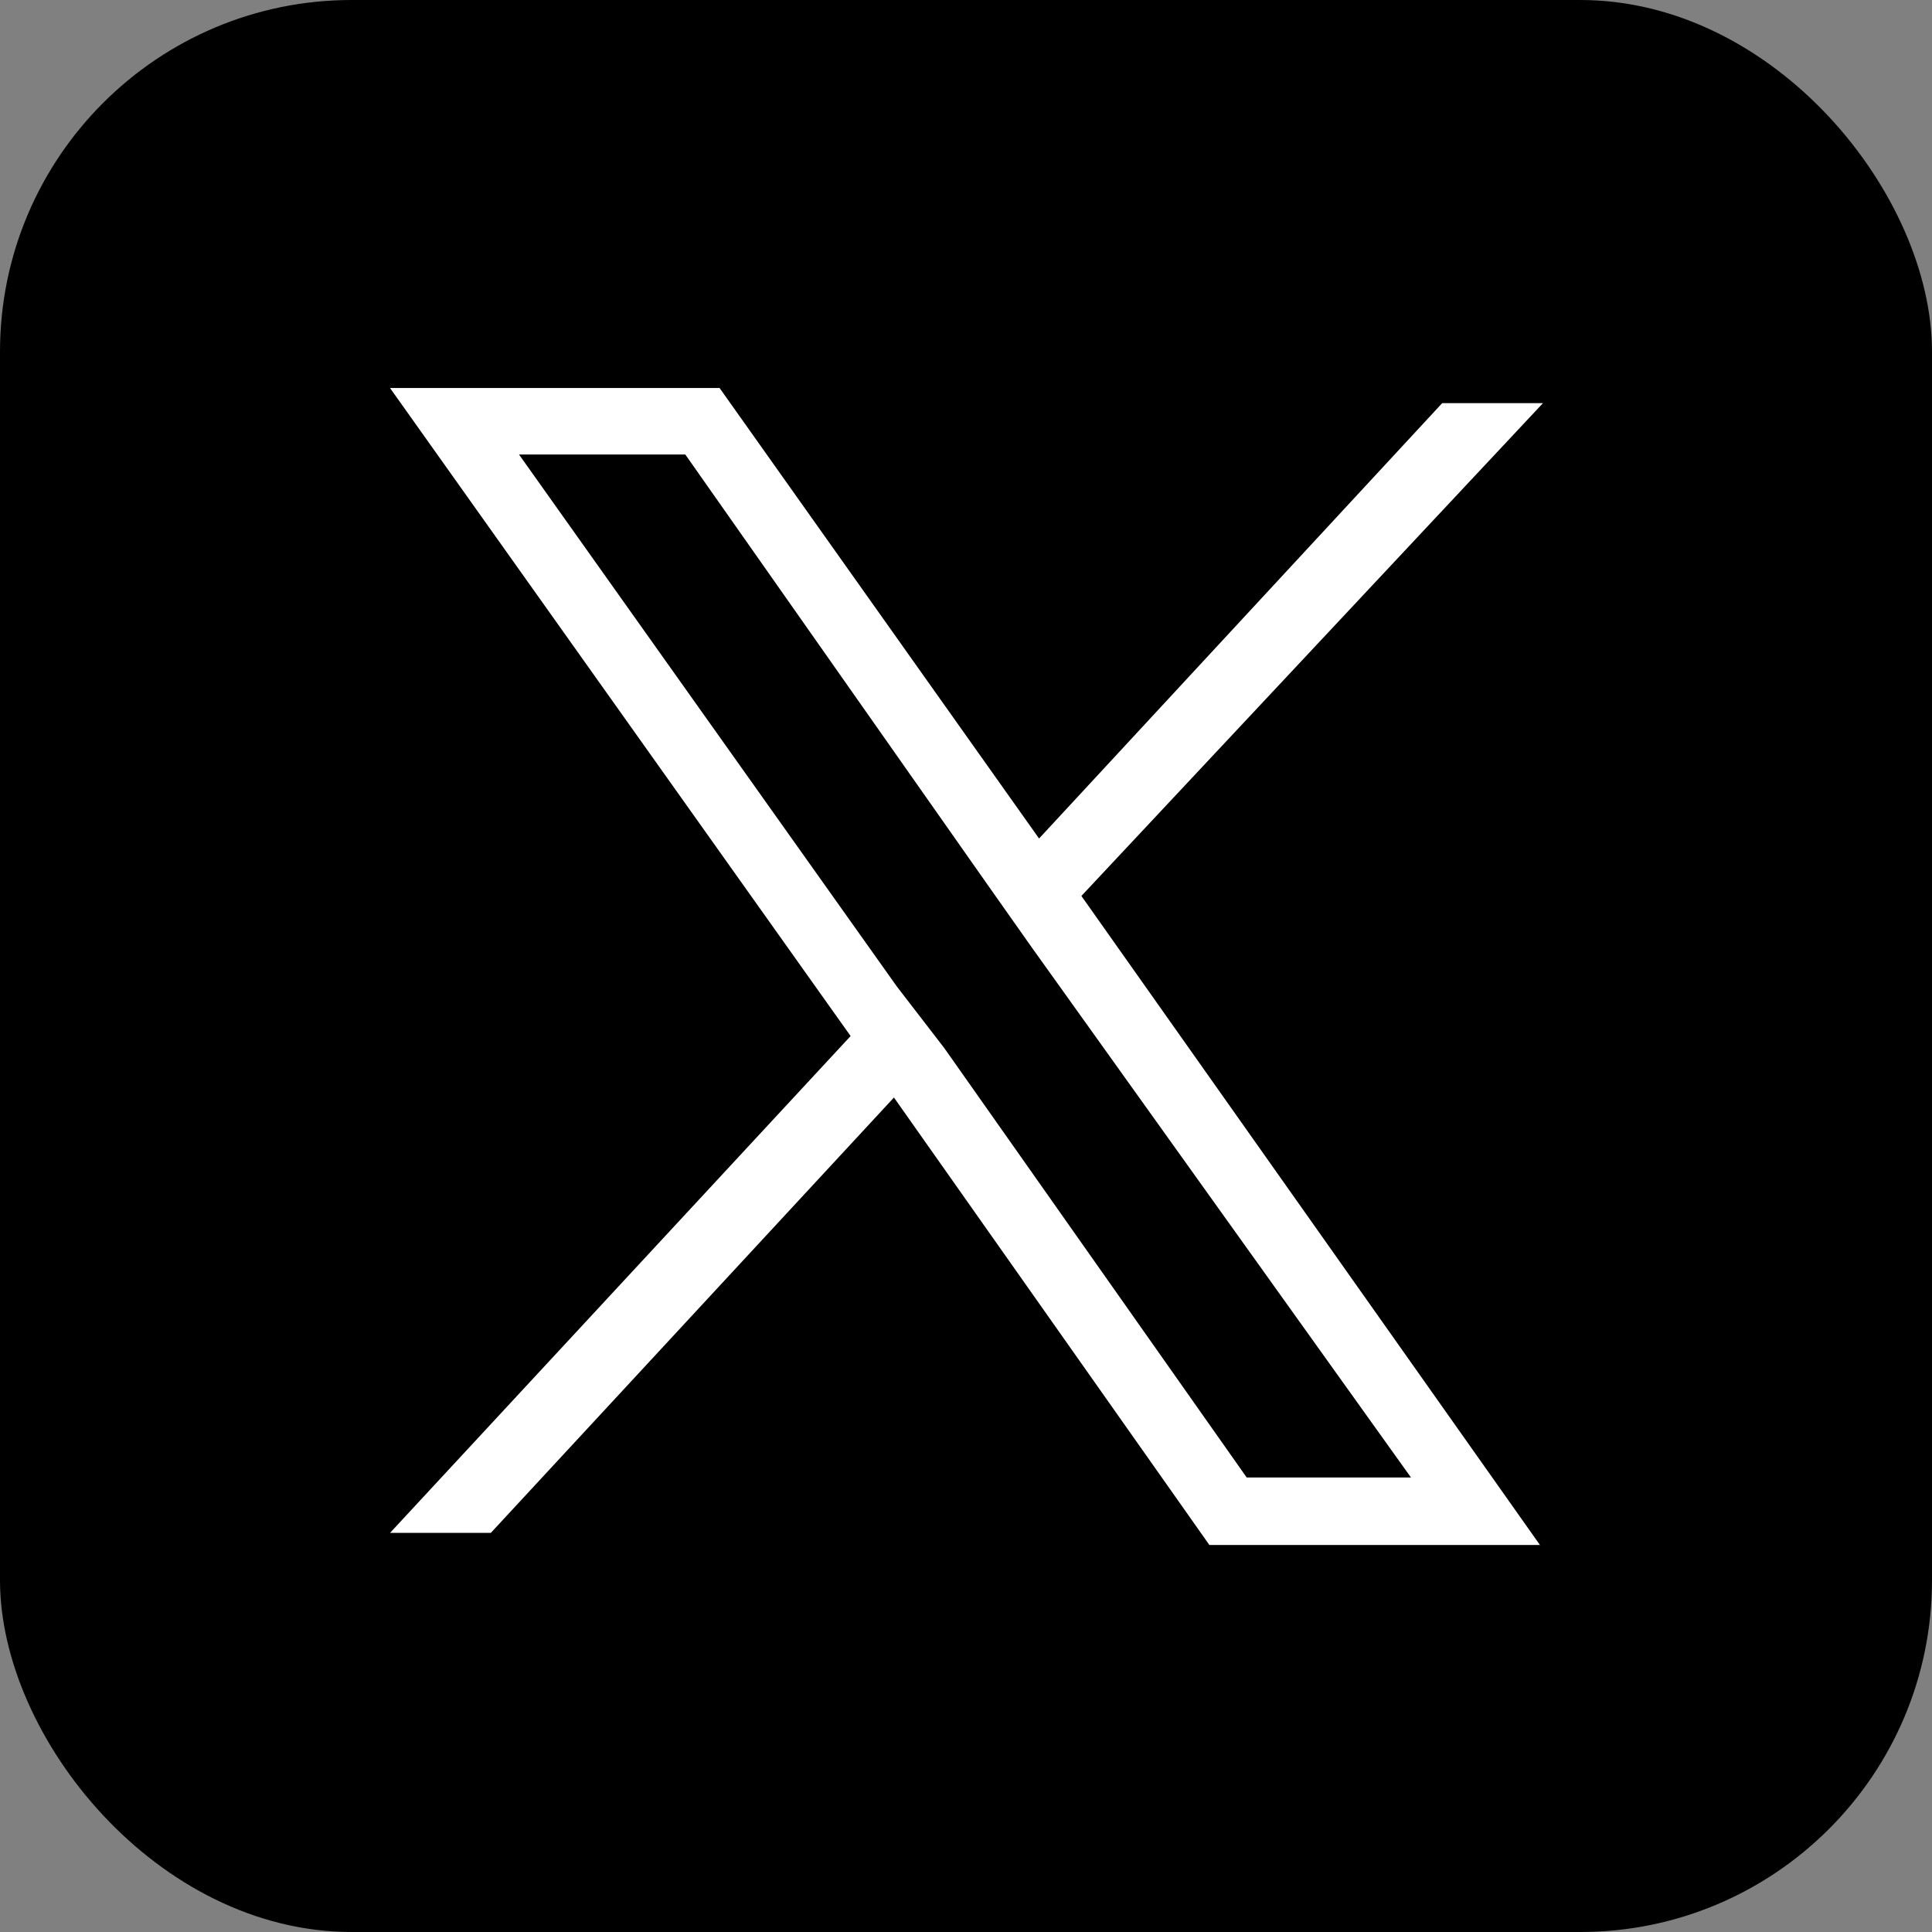
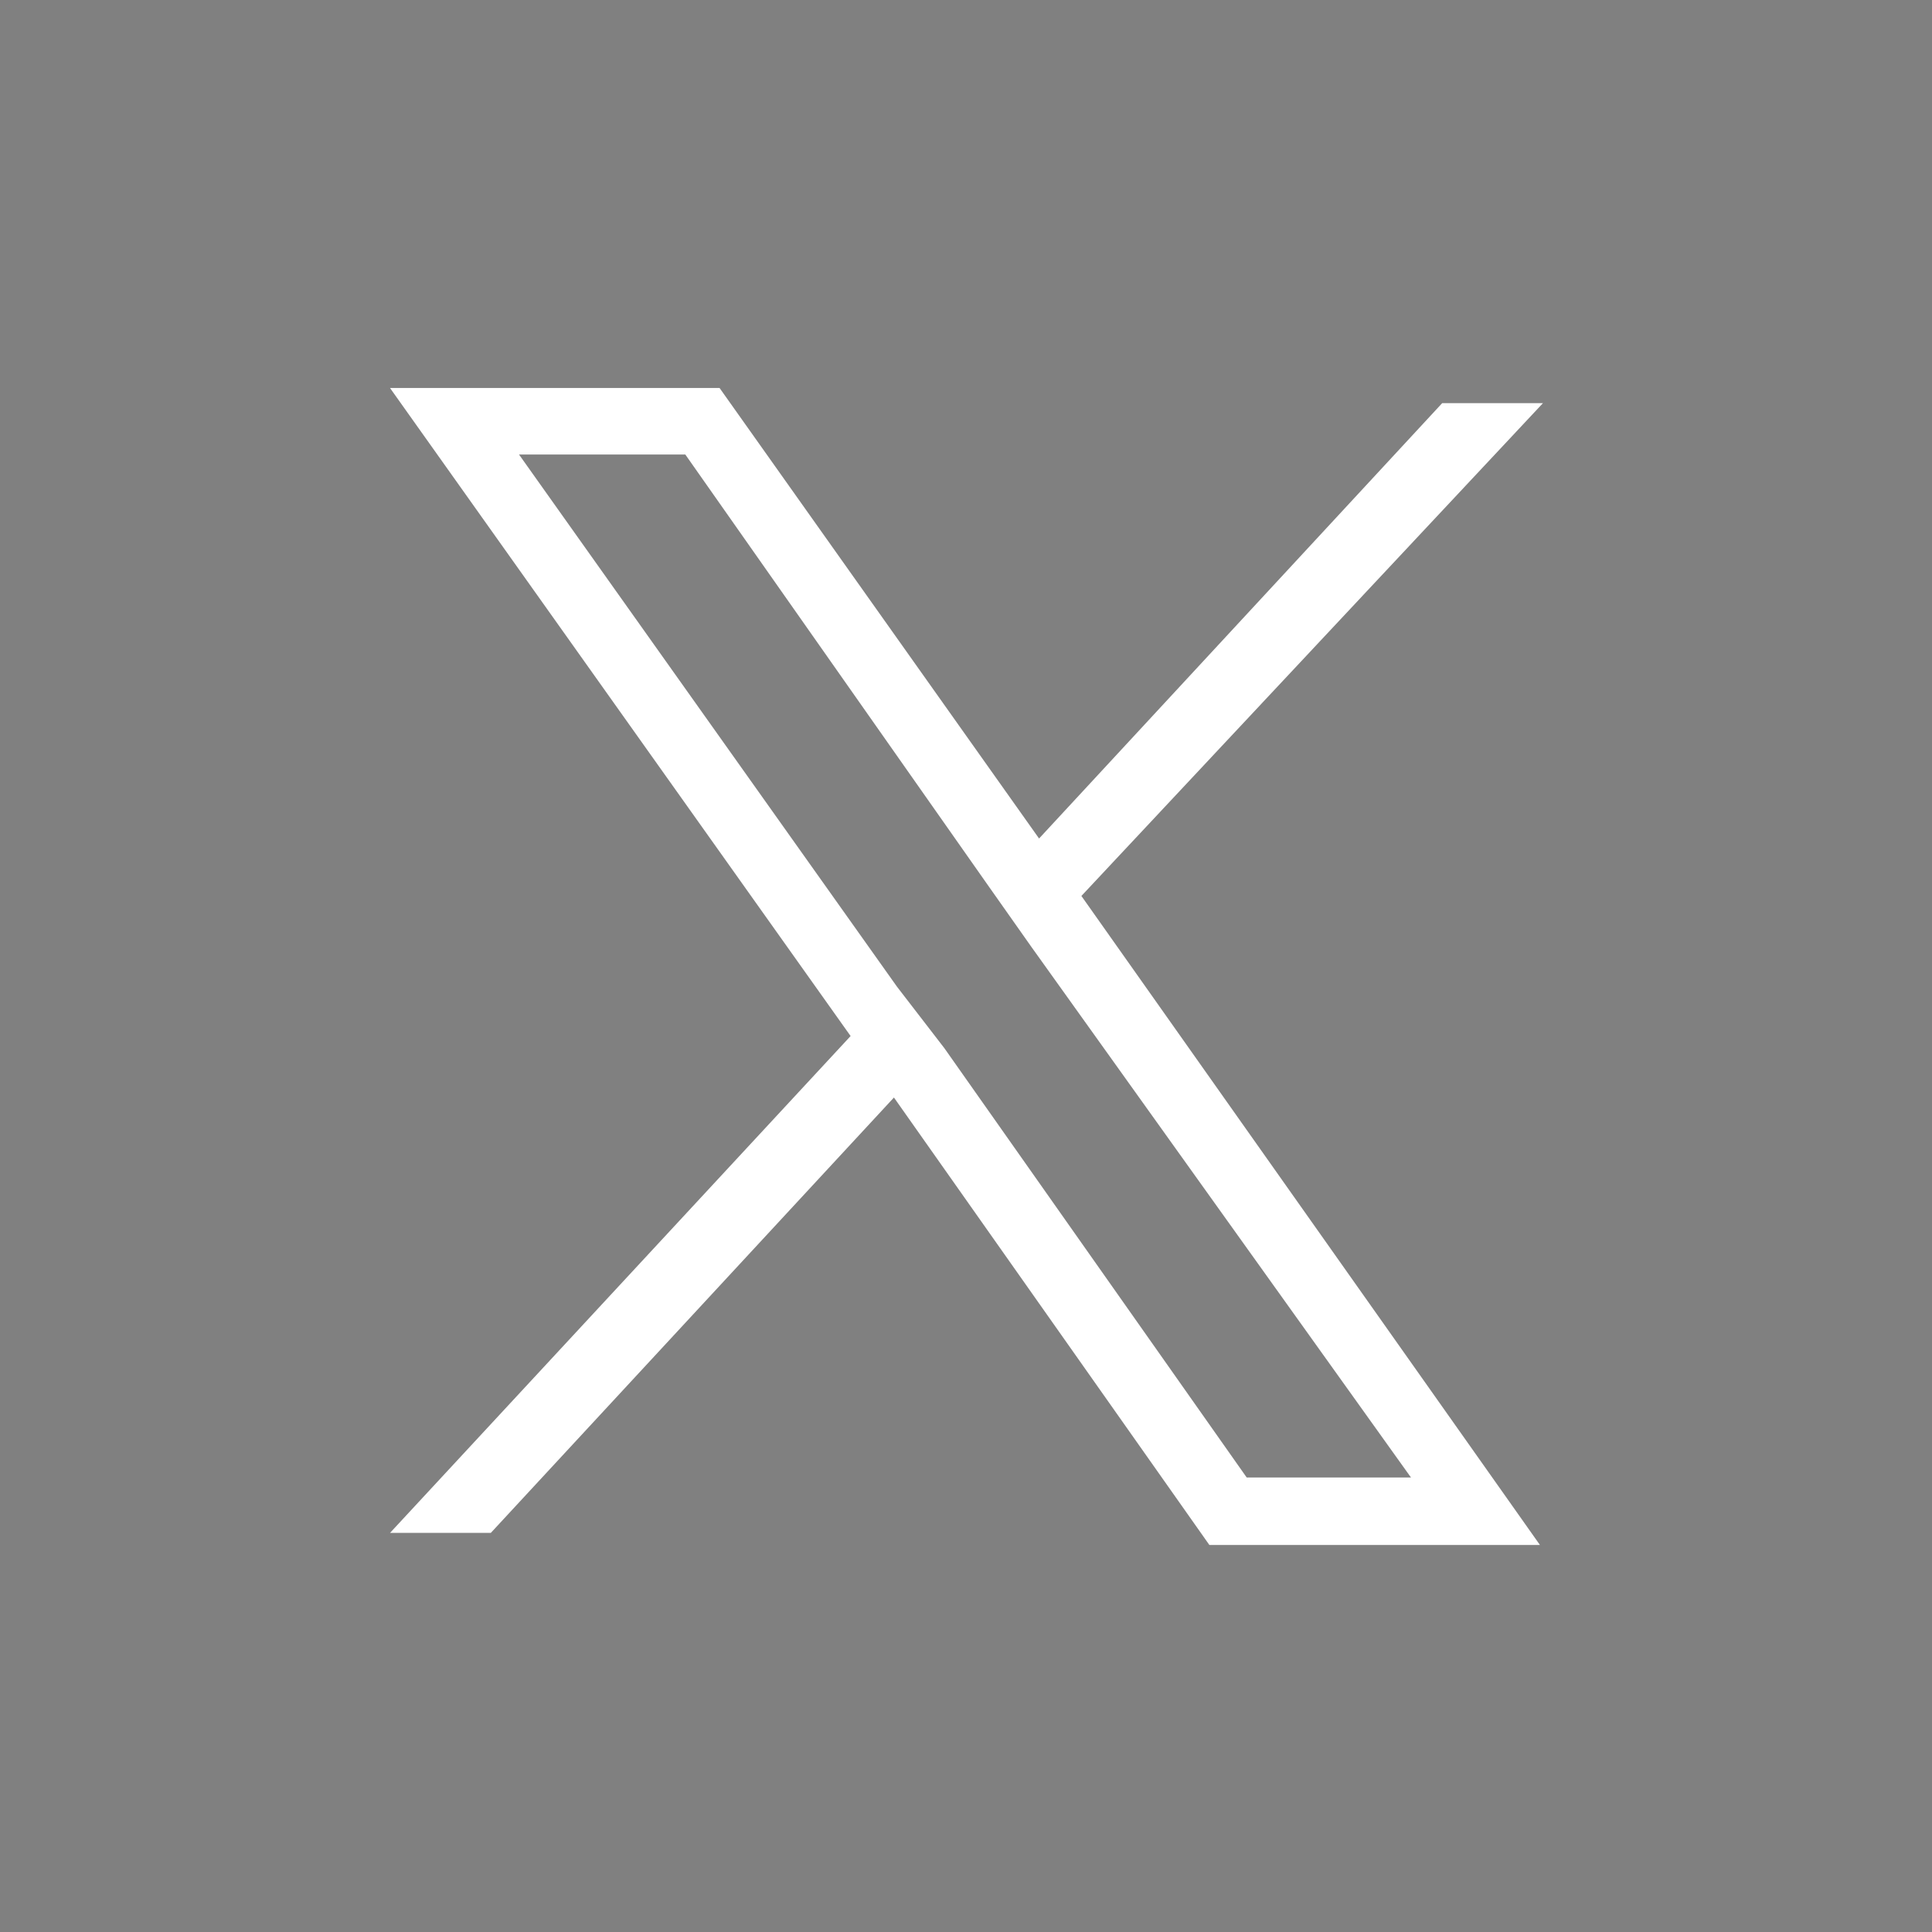
<svg xmlns="http://www.w3.org/2000/svg" viewBox="0 0 19.17 19.17">
  <rect x="0" y="0" width="19.17" height="19.17" fill="#808080" stroke="none" />
  <defs>
    <style>.cls-1{fill:#fff;}</style>
  </defs>
  <g id="Layer_2" data-name="Layer 2">
    <g id="Layer_1-2" data-name="Layer 1">
-       <rect width="19.17" height="19.17" rx="3.49" />
      <path class="cls-1" d="M15.31,4h-1l-4,4.32L7.14,3.85H3.87l4.57,6.43L3.87,15.21h1l4-4.32L12,15.33h3.28L10.73,8.89ZM14,14.66H12.37l-3-4.26L8.9,9.79,5.15,4.51H6.8l3,4.27.43.61Z" />
    </g>
  </g>
</svg>